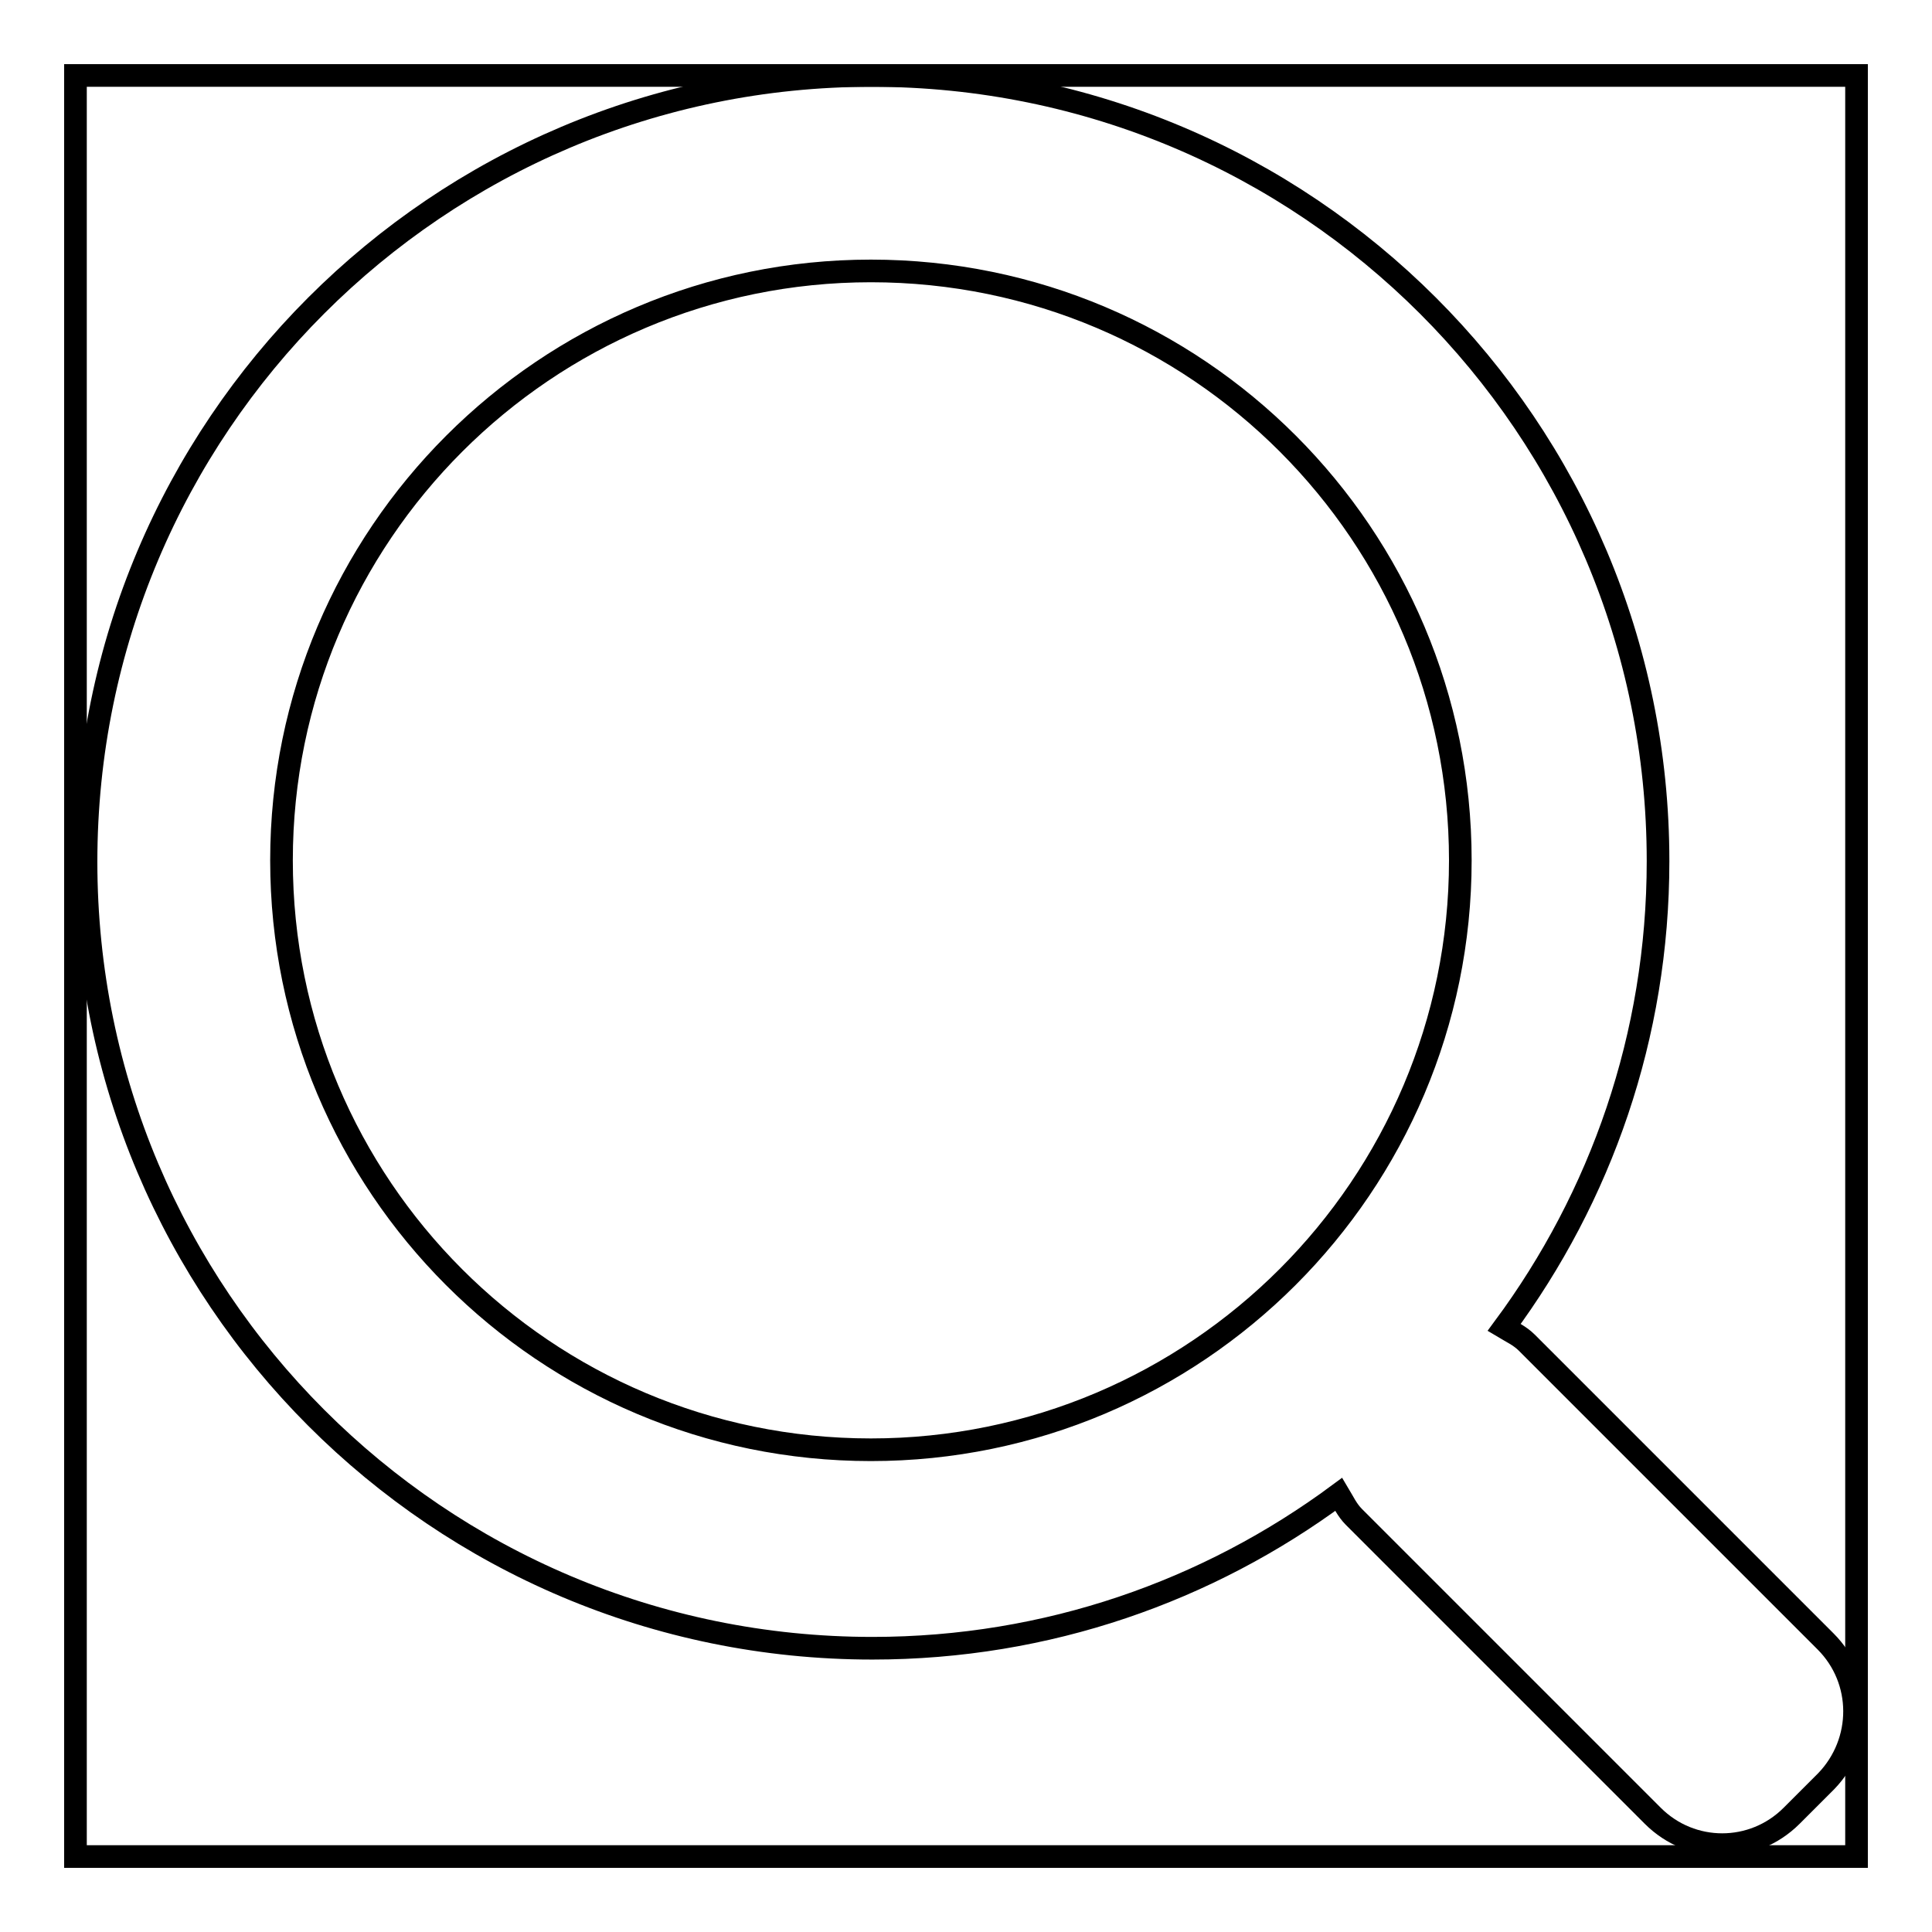
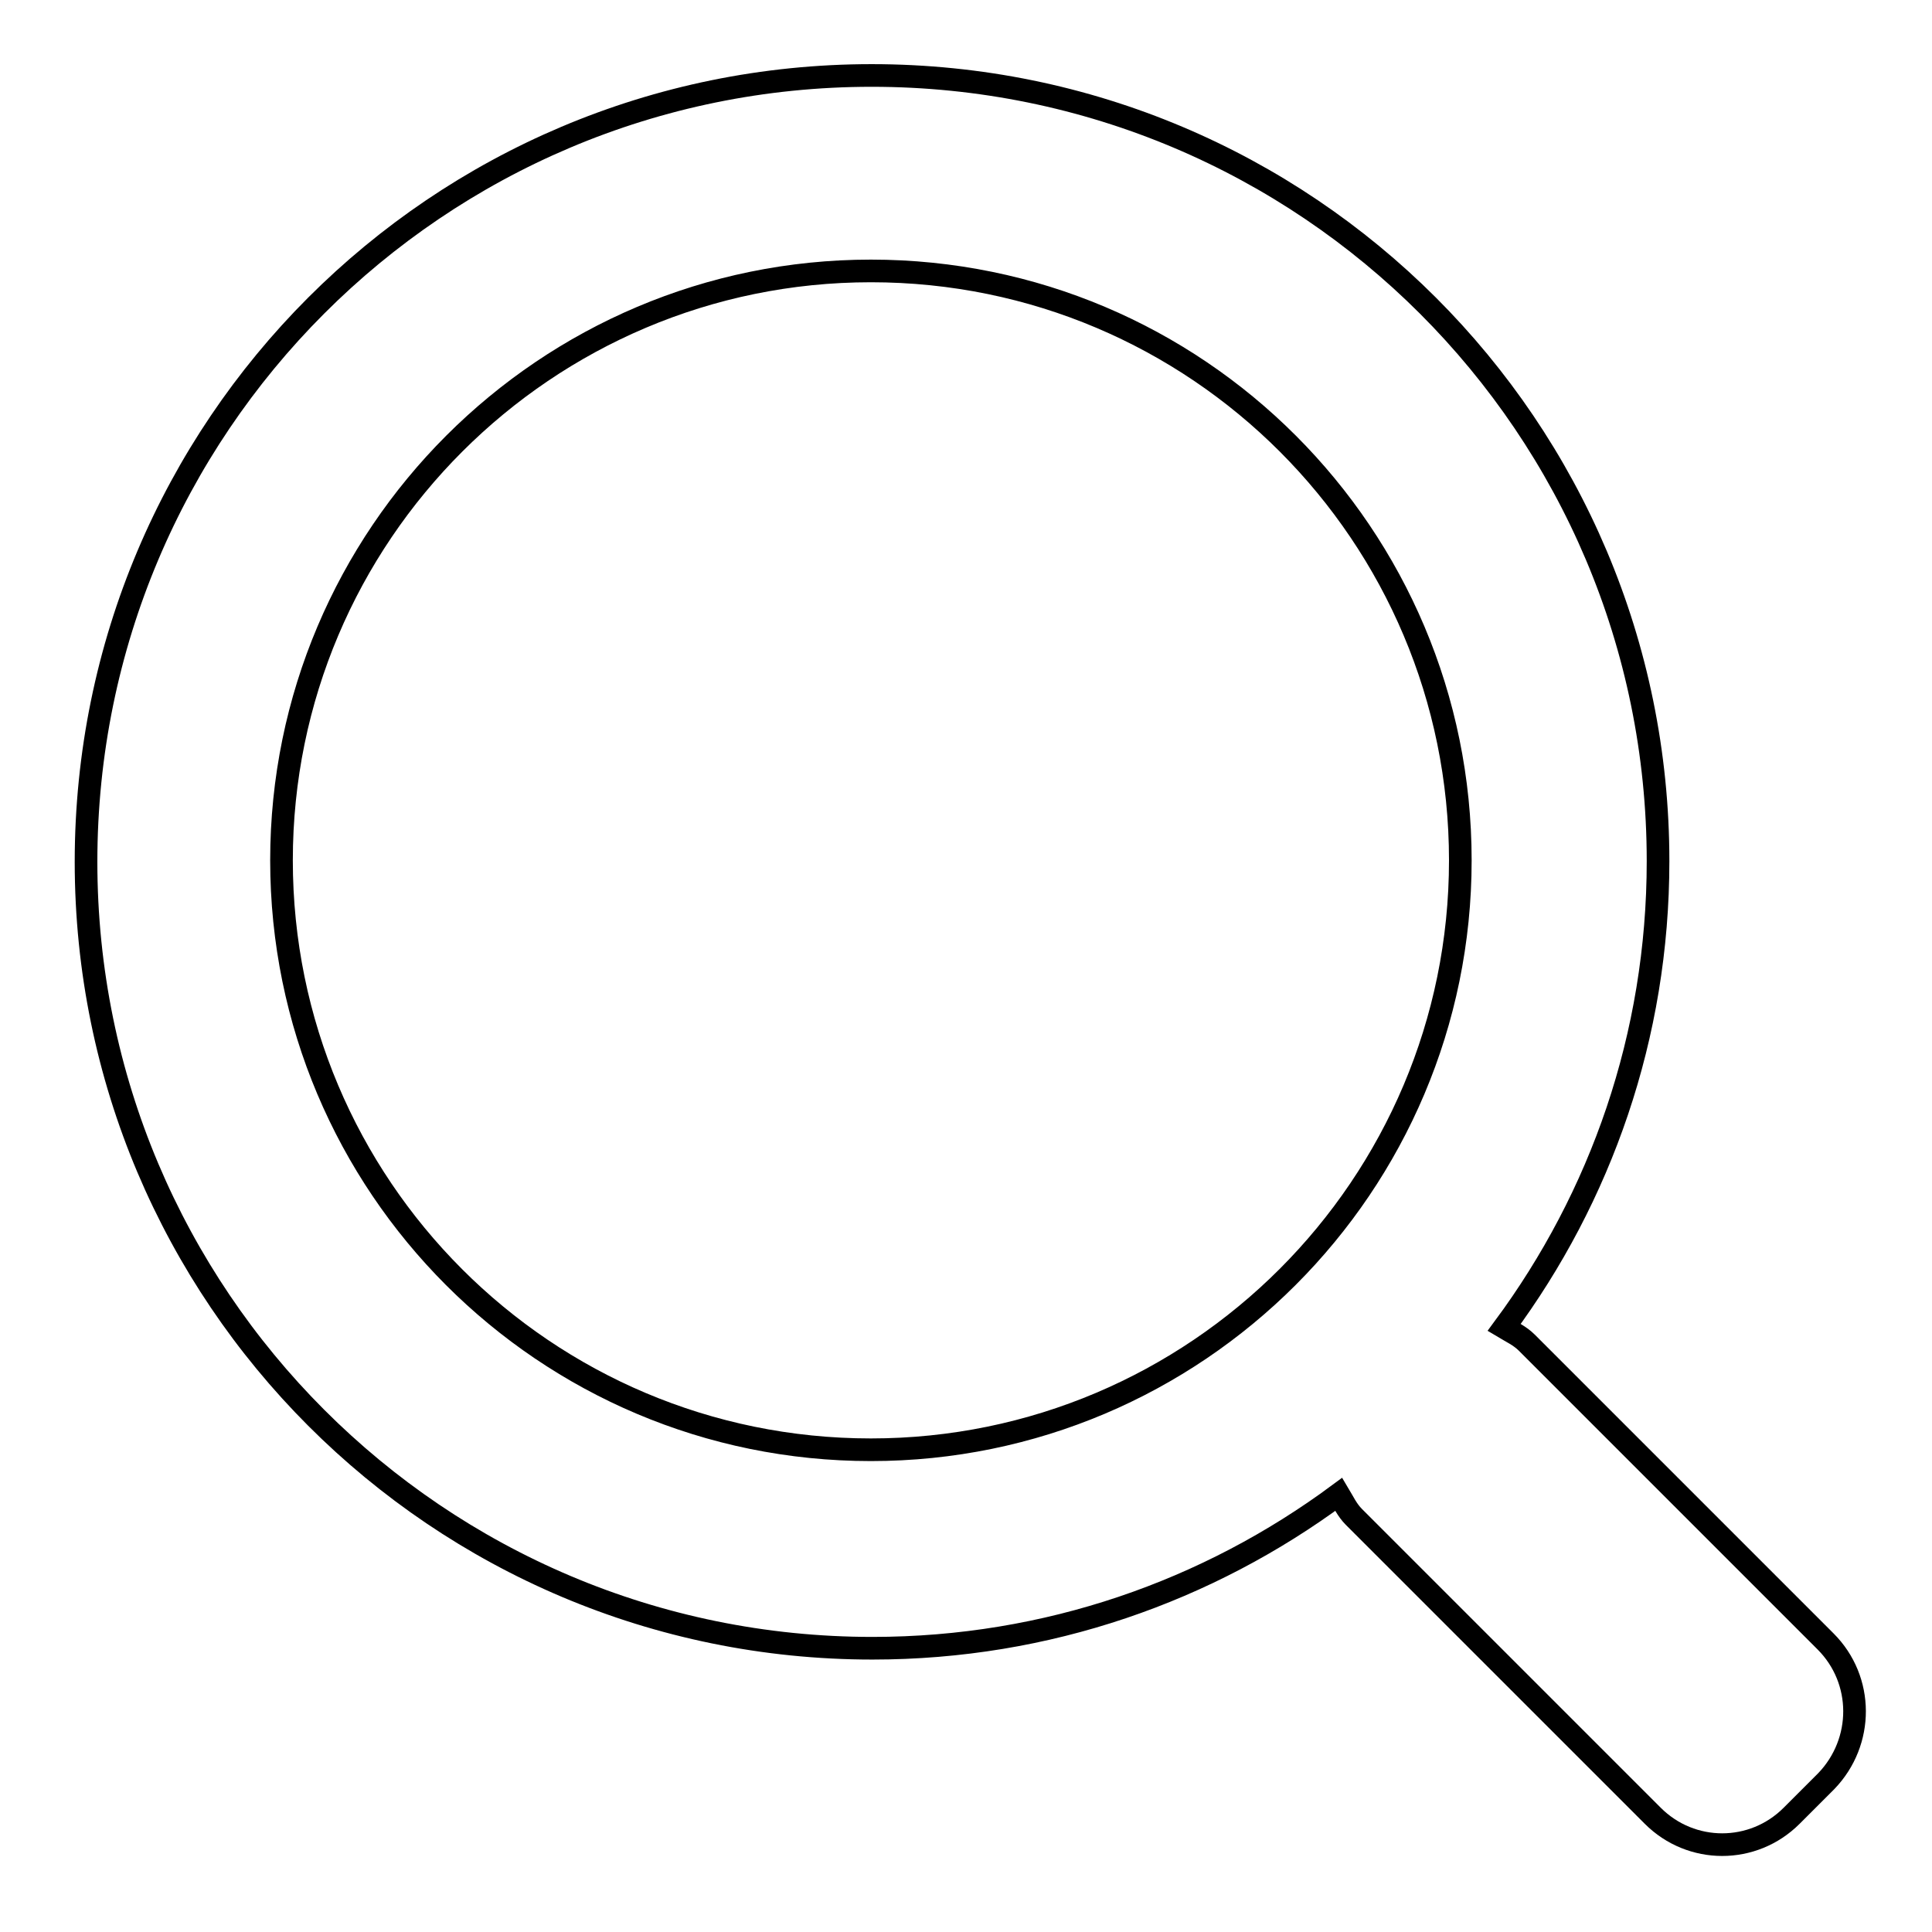
<svg xmlns="http://www.w3.org/2000/svg" version="1.1" x="0px" y="0px" viewBox="0 0 256 256" enable-background="new 0 0 256 256" xml:space="preserve">
  <g>
    <g>
-       <path stroke-width="3" fill-opacity="0" stroke="#000000" d="M10,10h236v236H10V10z" />
      <path stroke-width="3" fill-opacity="0" stroke="#000000" d="M241.9,217.5l-39.6-39.6c-0.9-0.9-2-1.4-3-2c12.8-17.3,20.4-38.6,20.4-61.8C219.7,56.6,173.1,10,115.5,10C58,10,11.4,56.6,11.4,114.2c0,57.5,46.6,104.2,104.2,104.2c23.2,0,44.5-7.6,61.8-20.4c0.6,1,1.1,2.1,2,3l39.6,39.6c5.1,5.1,13.3,5.1,18.4,0l4.6-4.6C247,230.8,247,222.6,241.9,217.5z M115.4,192.1c-43.2,0-78.1-35-78.1-78.1s35-78.1,78.1-78.1c43.2,0,78.1,35,78.1,78.1S158.5,192.1,115.4,192.1z" />
    </g>
  </g>
</svg>